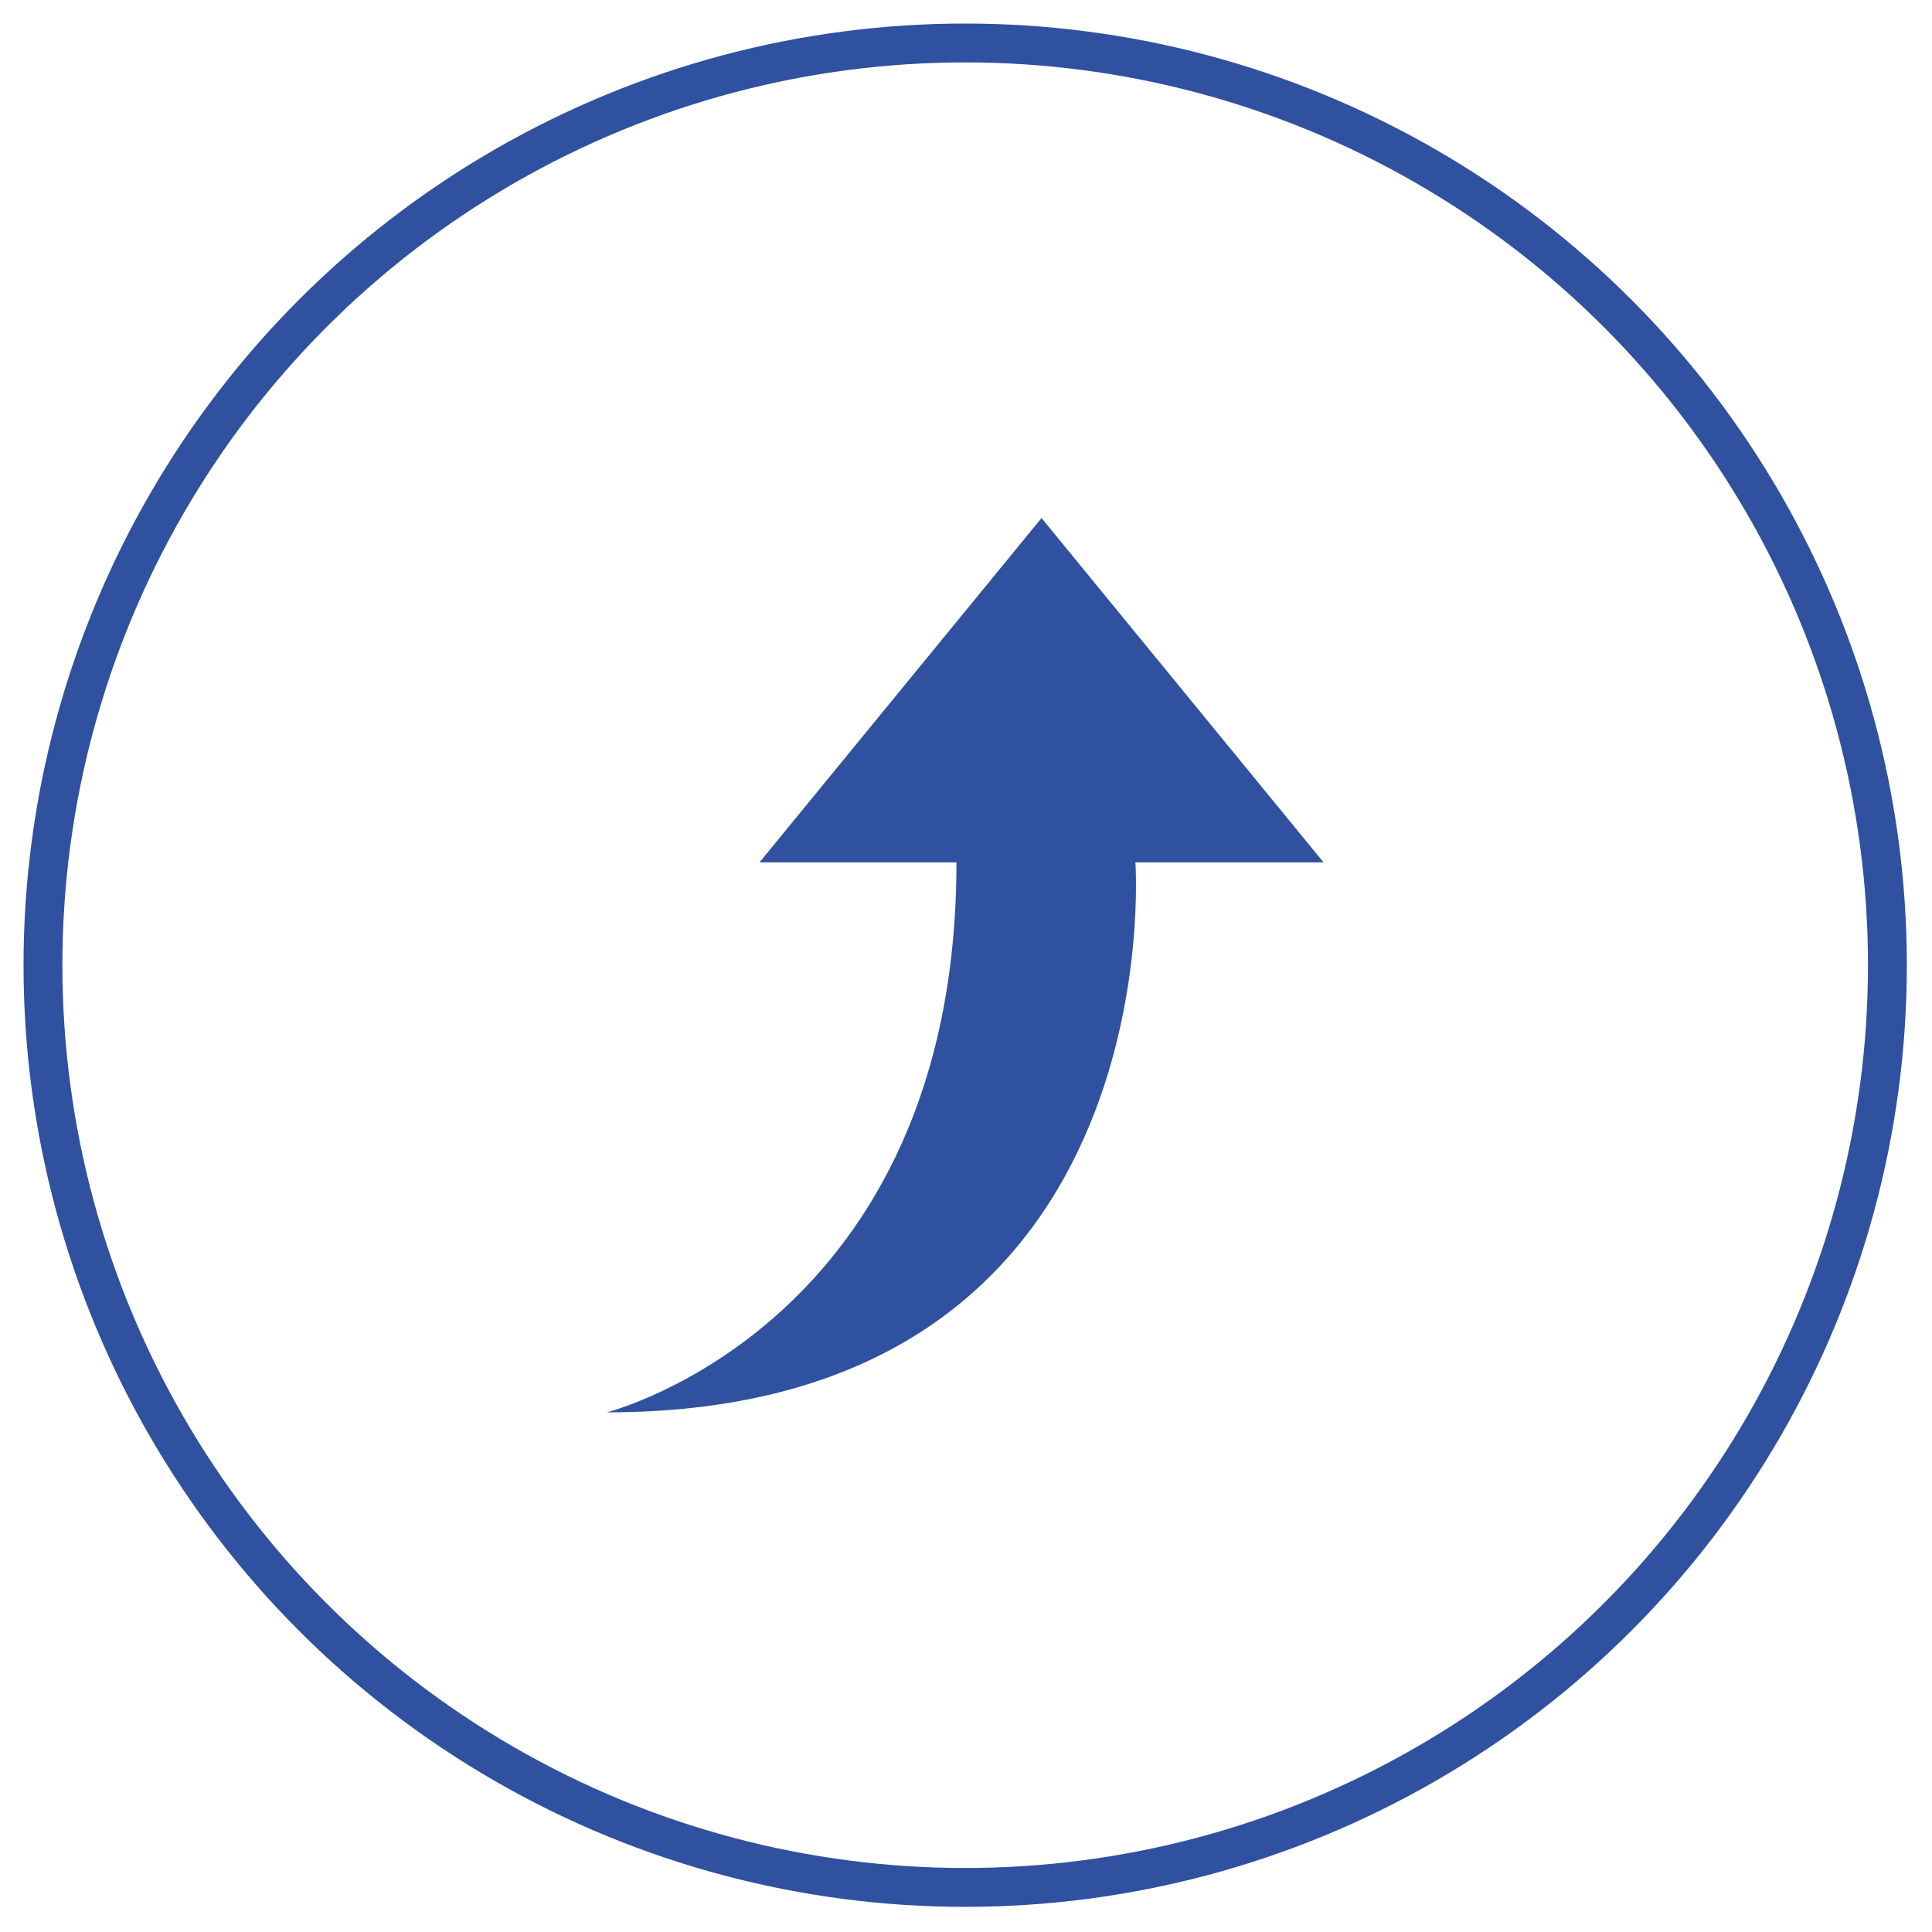
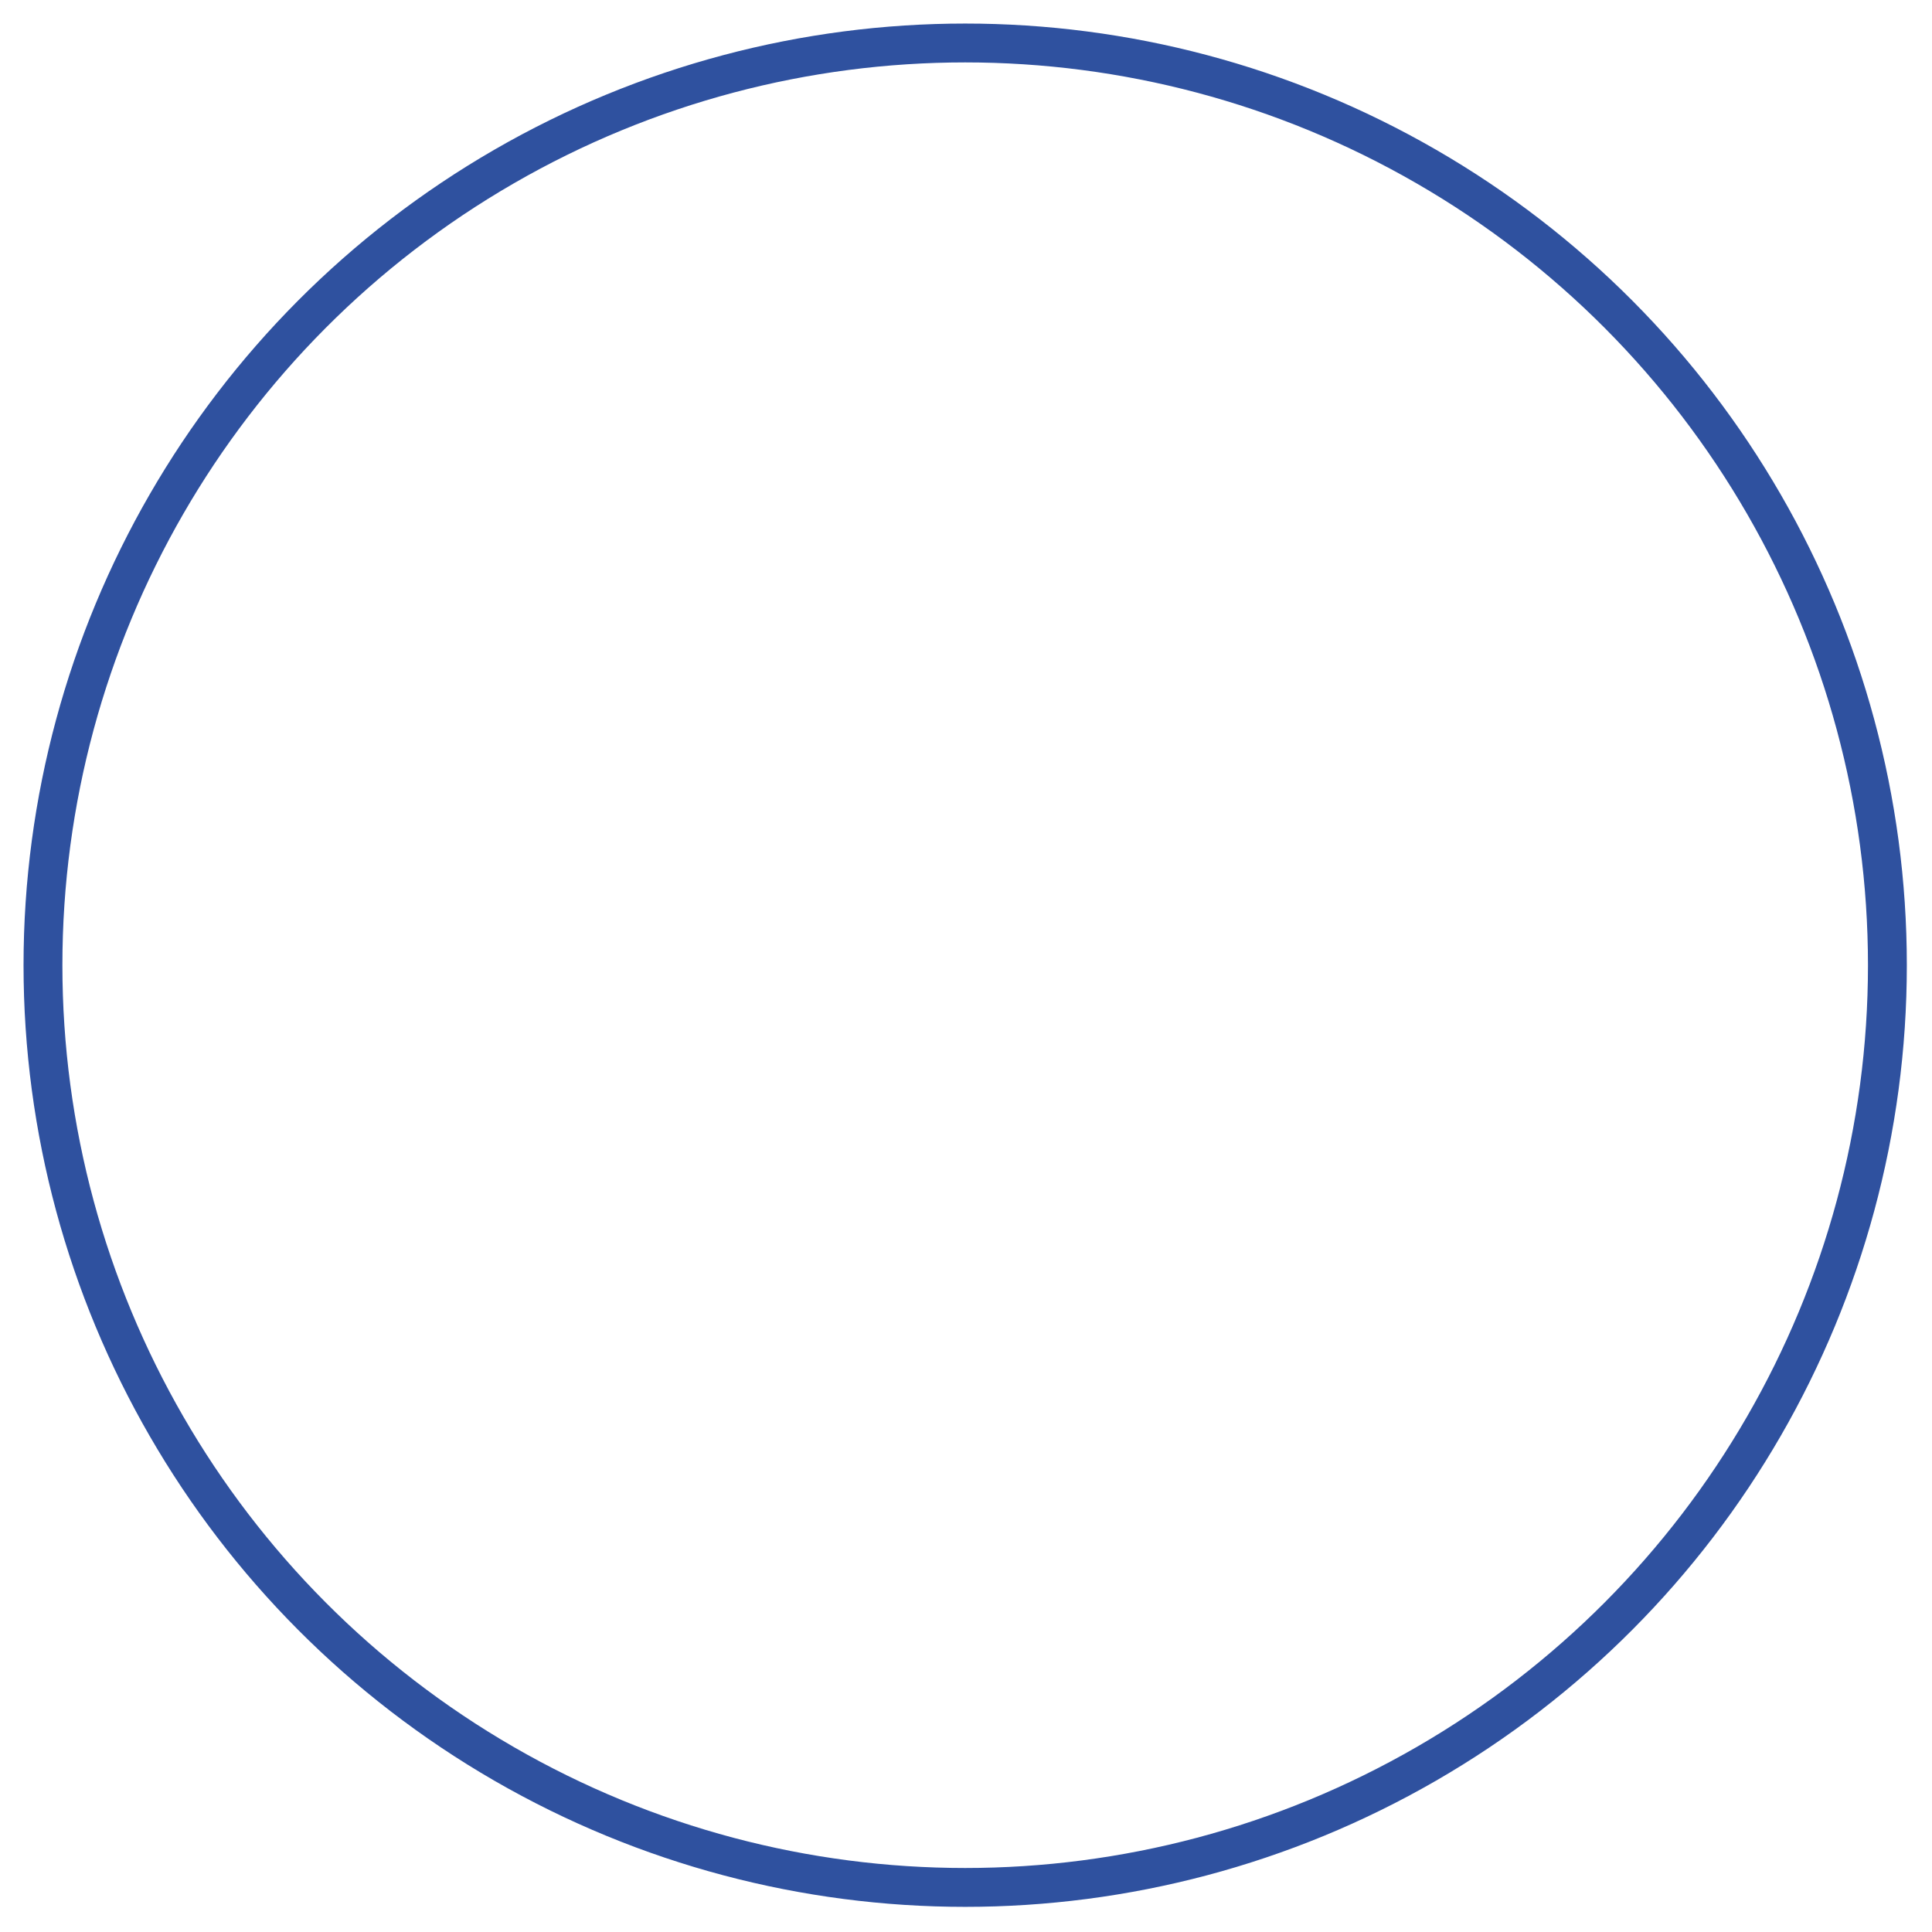
<svg xmlns="http://www.w3.org/2000/svg" version="1.1" x="0px" y="0px" width="97px" height="97px" viewBox="-1.182 -1.183 97 97" overflow="visible" enable-background="new -1.182 -1.183 97 97" xml:space="preserve">
  <defs>
</defs>
  <circle fill="none" stroke="#2F519F" stroke-width="1.951" stroke-miterlimit="10" cx="47.277" cy="47.277" r="46.302" />
-   <path fill="#2F519F" d="M65.271,42.116l-14.161-17.29l-14.162,17.29h9.891c0,23.196-17.555,27.611-17.555,27.611  c28.541,0,26.539-27.611,26.539-27.611H65.271z" />
</svg>